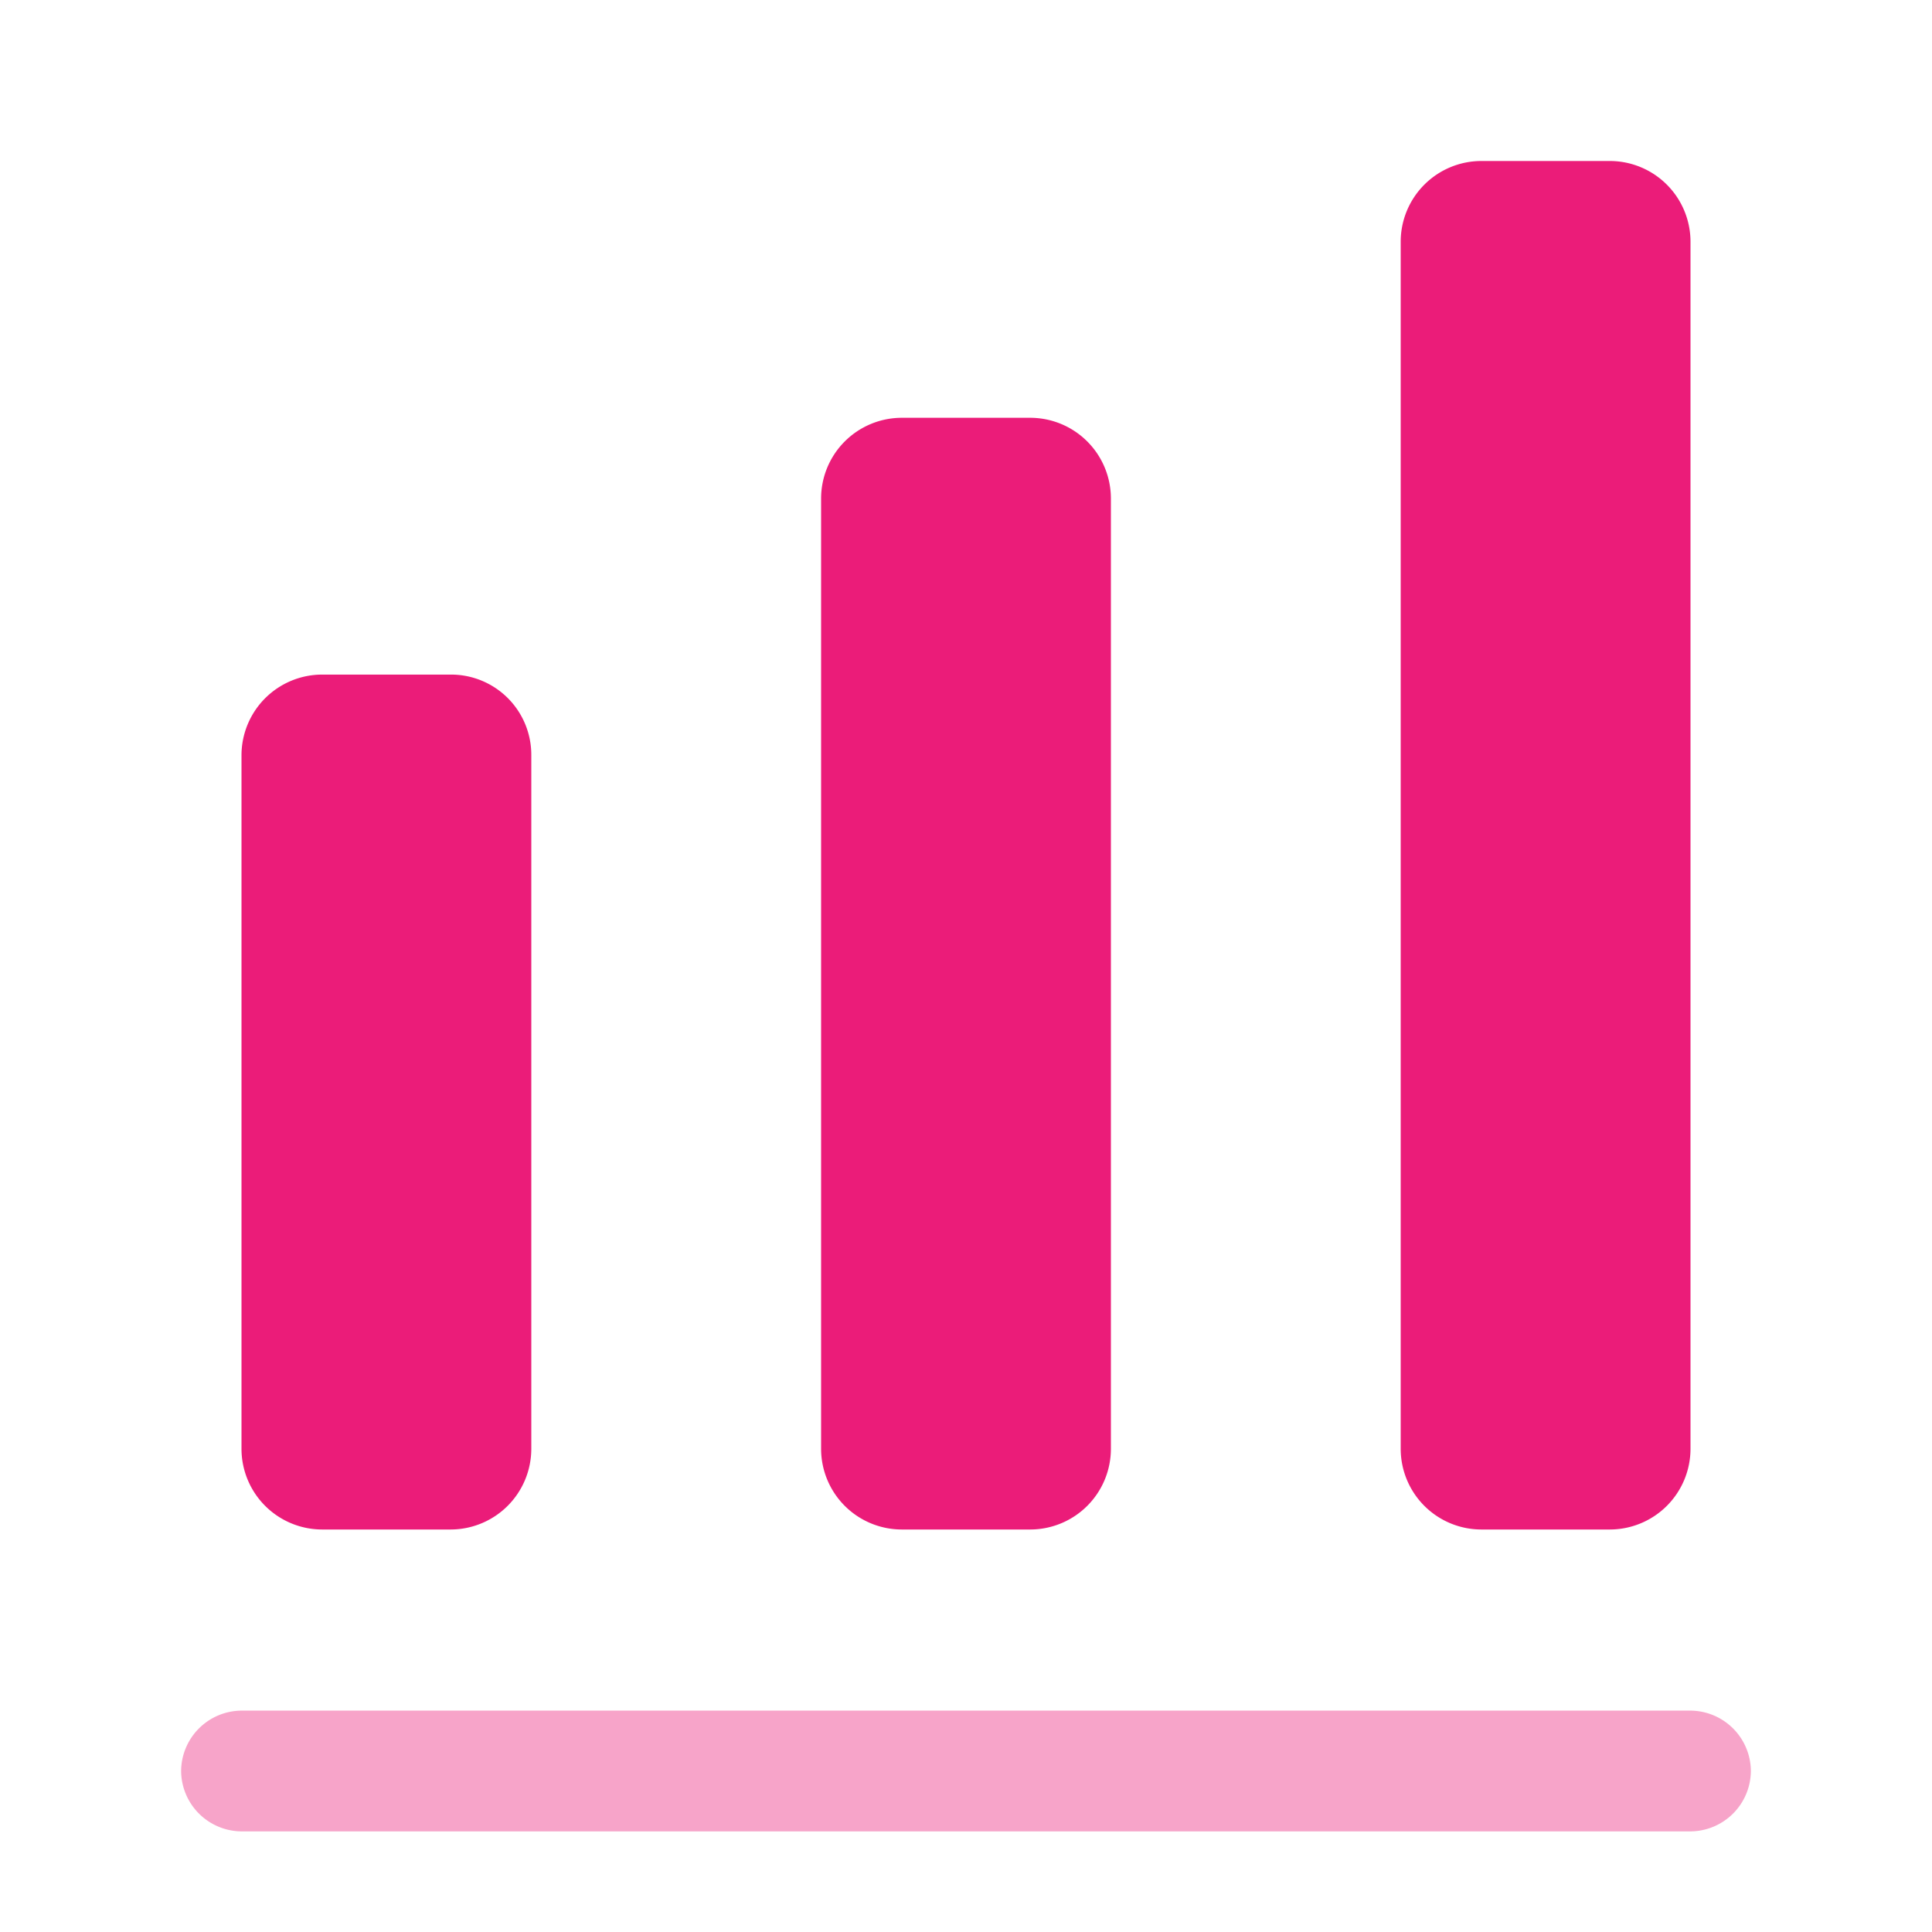
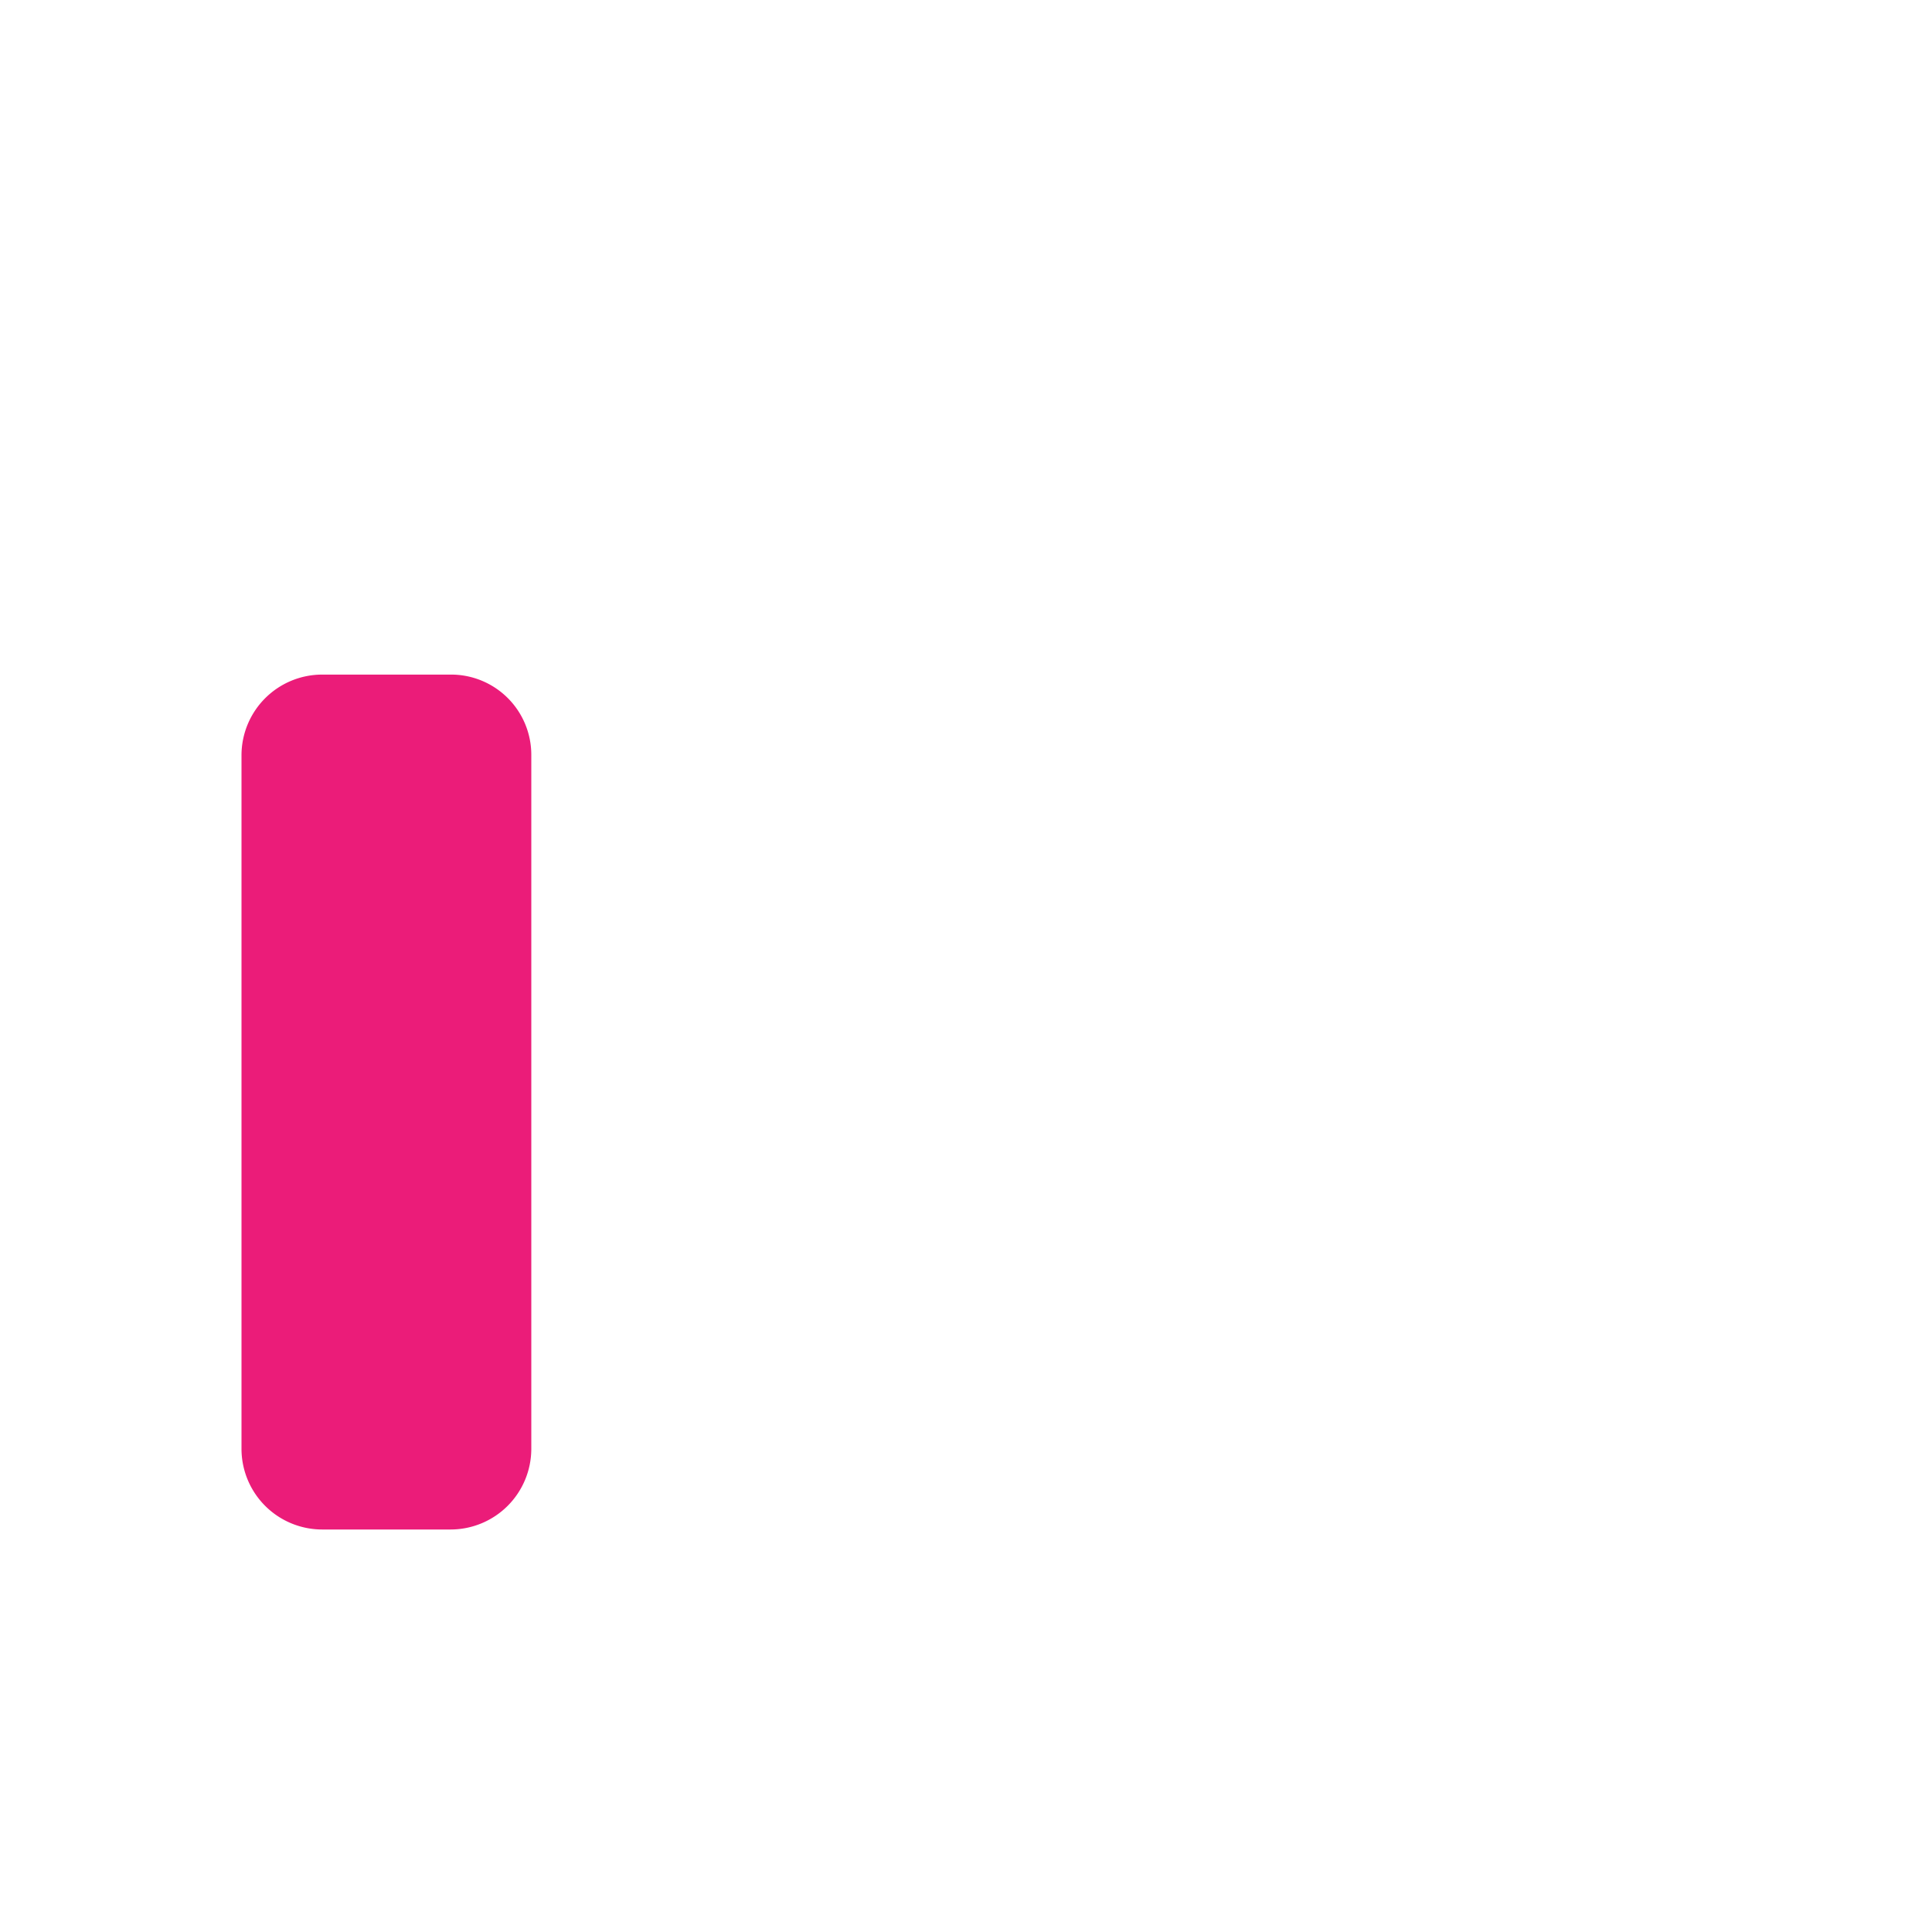
<svg xmlns="http://www.w3.org/2000/svg" width="120" height="120" viewBox="0 0 120 120">
  <g id="chart" transform="translate(-428 -252)">
    <g id="chart-2" data-name="chart" transform="translate(428 252)">
-       <path id="Vector" d="M0,0H120V120H0Z" fill="none" opacity="0" />
      <g id="Group" transform="translate(11.25 106.25)">
-         <path id="Vector-2" data-name="Vector" d="M93.75,7.5h-90A3.777,3.777,0,0,1,0,3.75,3.777,3.777,0,0,1,3.75,0h90A3.777,3.777,0,0,1,97.5,3.75,3.777,3.777,0,0,1,93.75,7.5Z" fill="#eb1c79" opacity="0.4" />
-       </g>
+         </g>
      <g id="Group-2" data-name="Group" transform="translate(15 10)">
        <path id="Vector-3" data-name="Vector" d="M13,0H5A5.015,5.015,0,0,0,0,5V48.1a5.015,5.015,0,0,0,5,5h8a5.015,5.015,0,0,0,5-5V5A4.983,4.983,0,0,0,13,0Z" transform="translate(0 31.9)" fill="#eb1c79" />
-         <path id="Vector-4" data-name="Vector" d="M13,0H5A5.015,5.015,0,0,0,0,5V64.05a5.015,5.015,0,0,0,5,5h8a5.015,5.015,0,0,0,5-5V5A5.015,5.015,0,0,0,13,0Z" transform="translate(36 15.95)" fill="#eb1c79" />
-         <path id="Vector-5" data-name="Vector" d="M13,0H5A5.015,5.015,0,0,0,0,5V80a5.015,5.015,0,0,0,5,5h8a5.015,5.015,0,0,0,5-5V5A5.015,5.015,0,0,0,13,0Z" transform="translate(72)" fill="#eb1c79" />
      </g>
    </g>
  </g>
</svg>